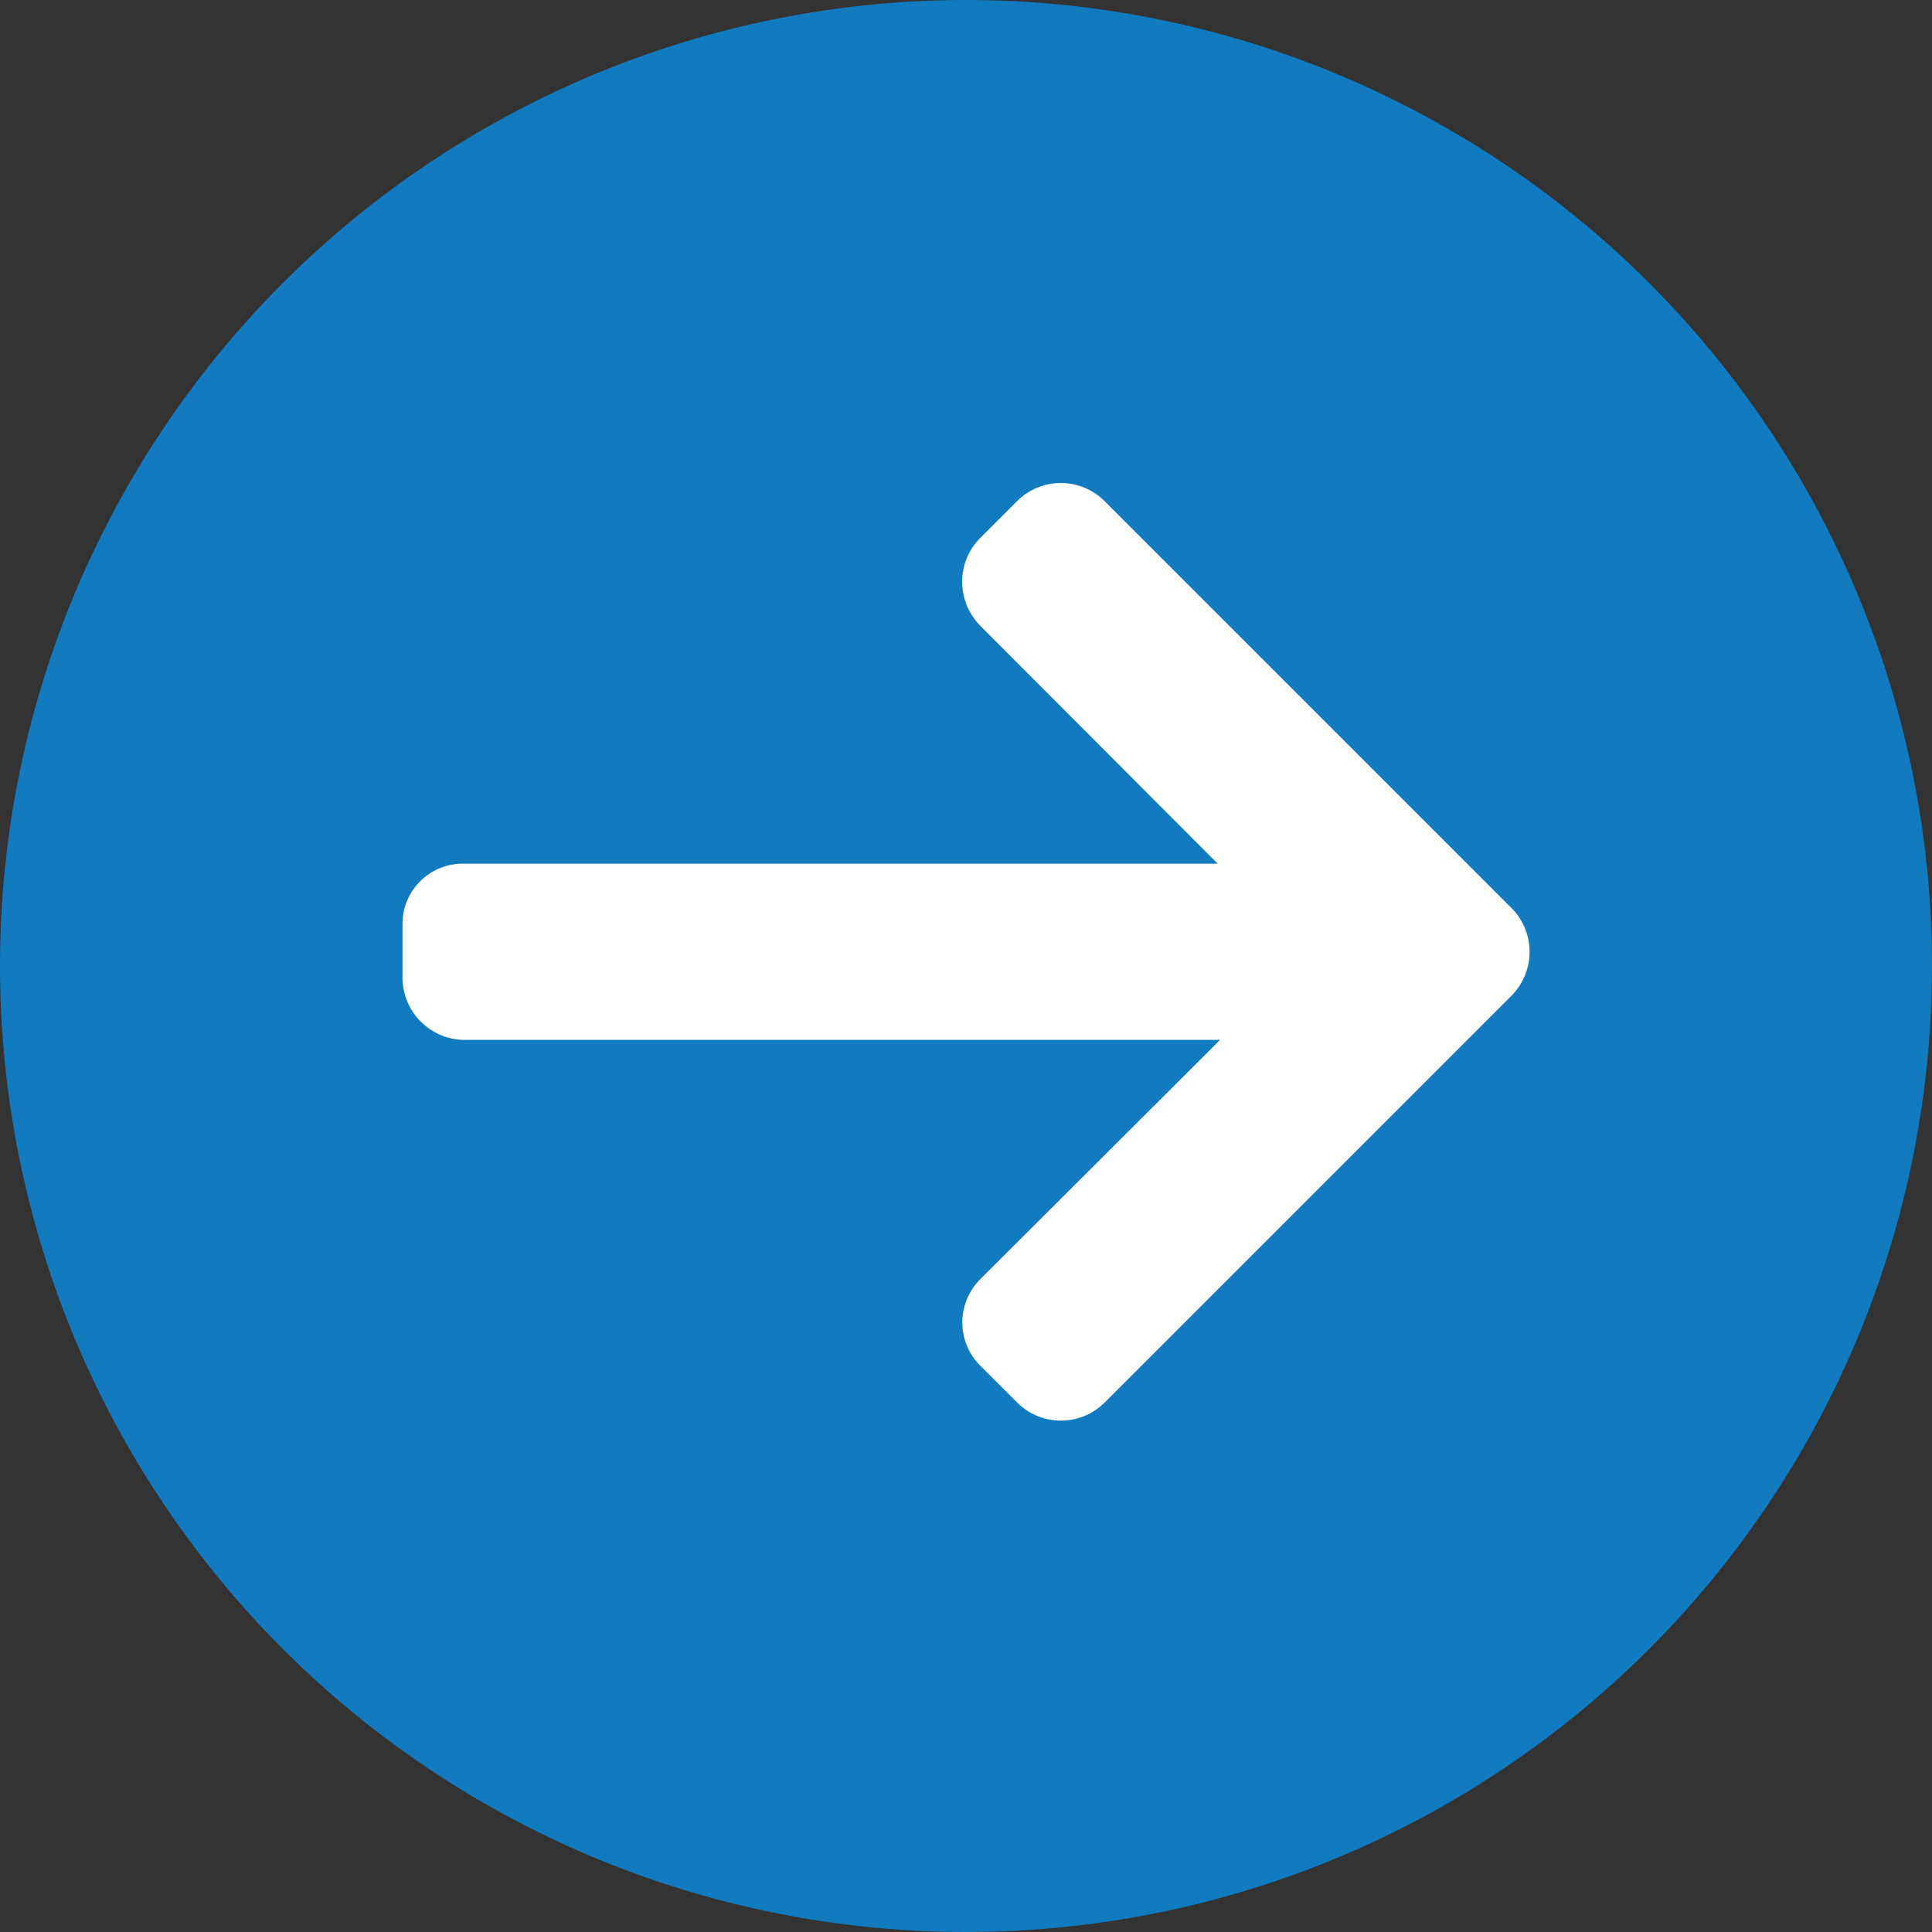
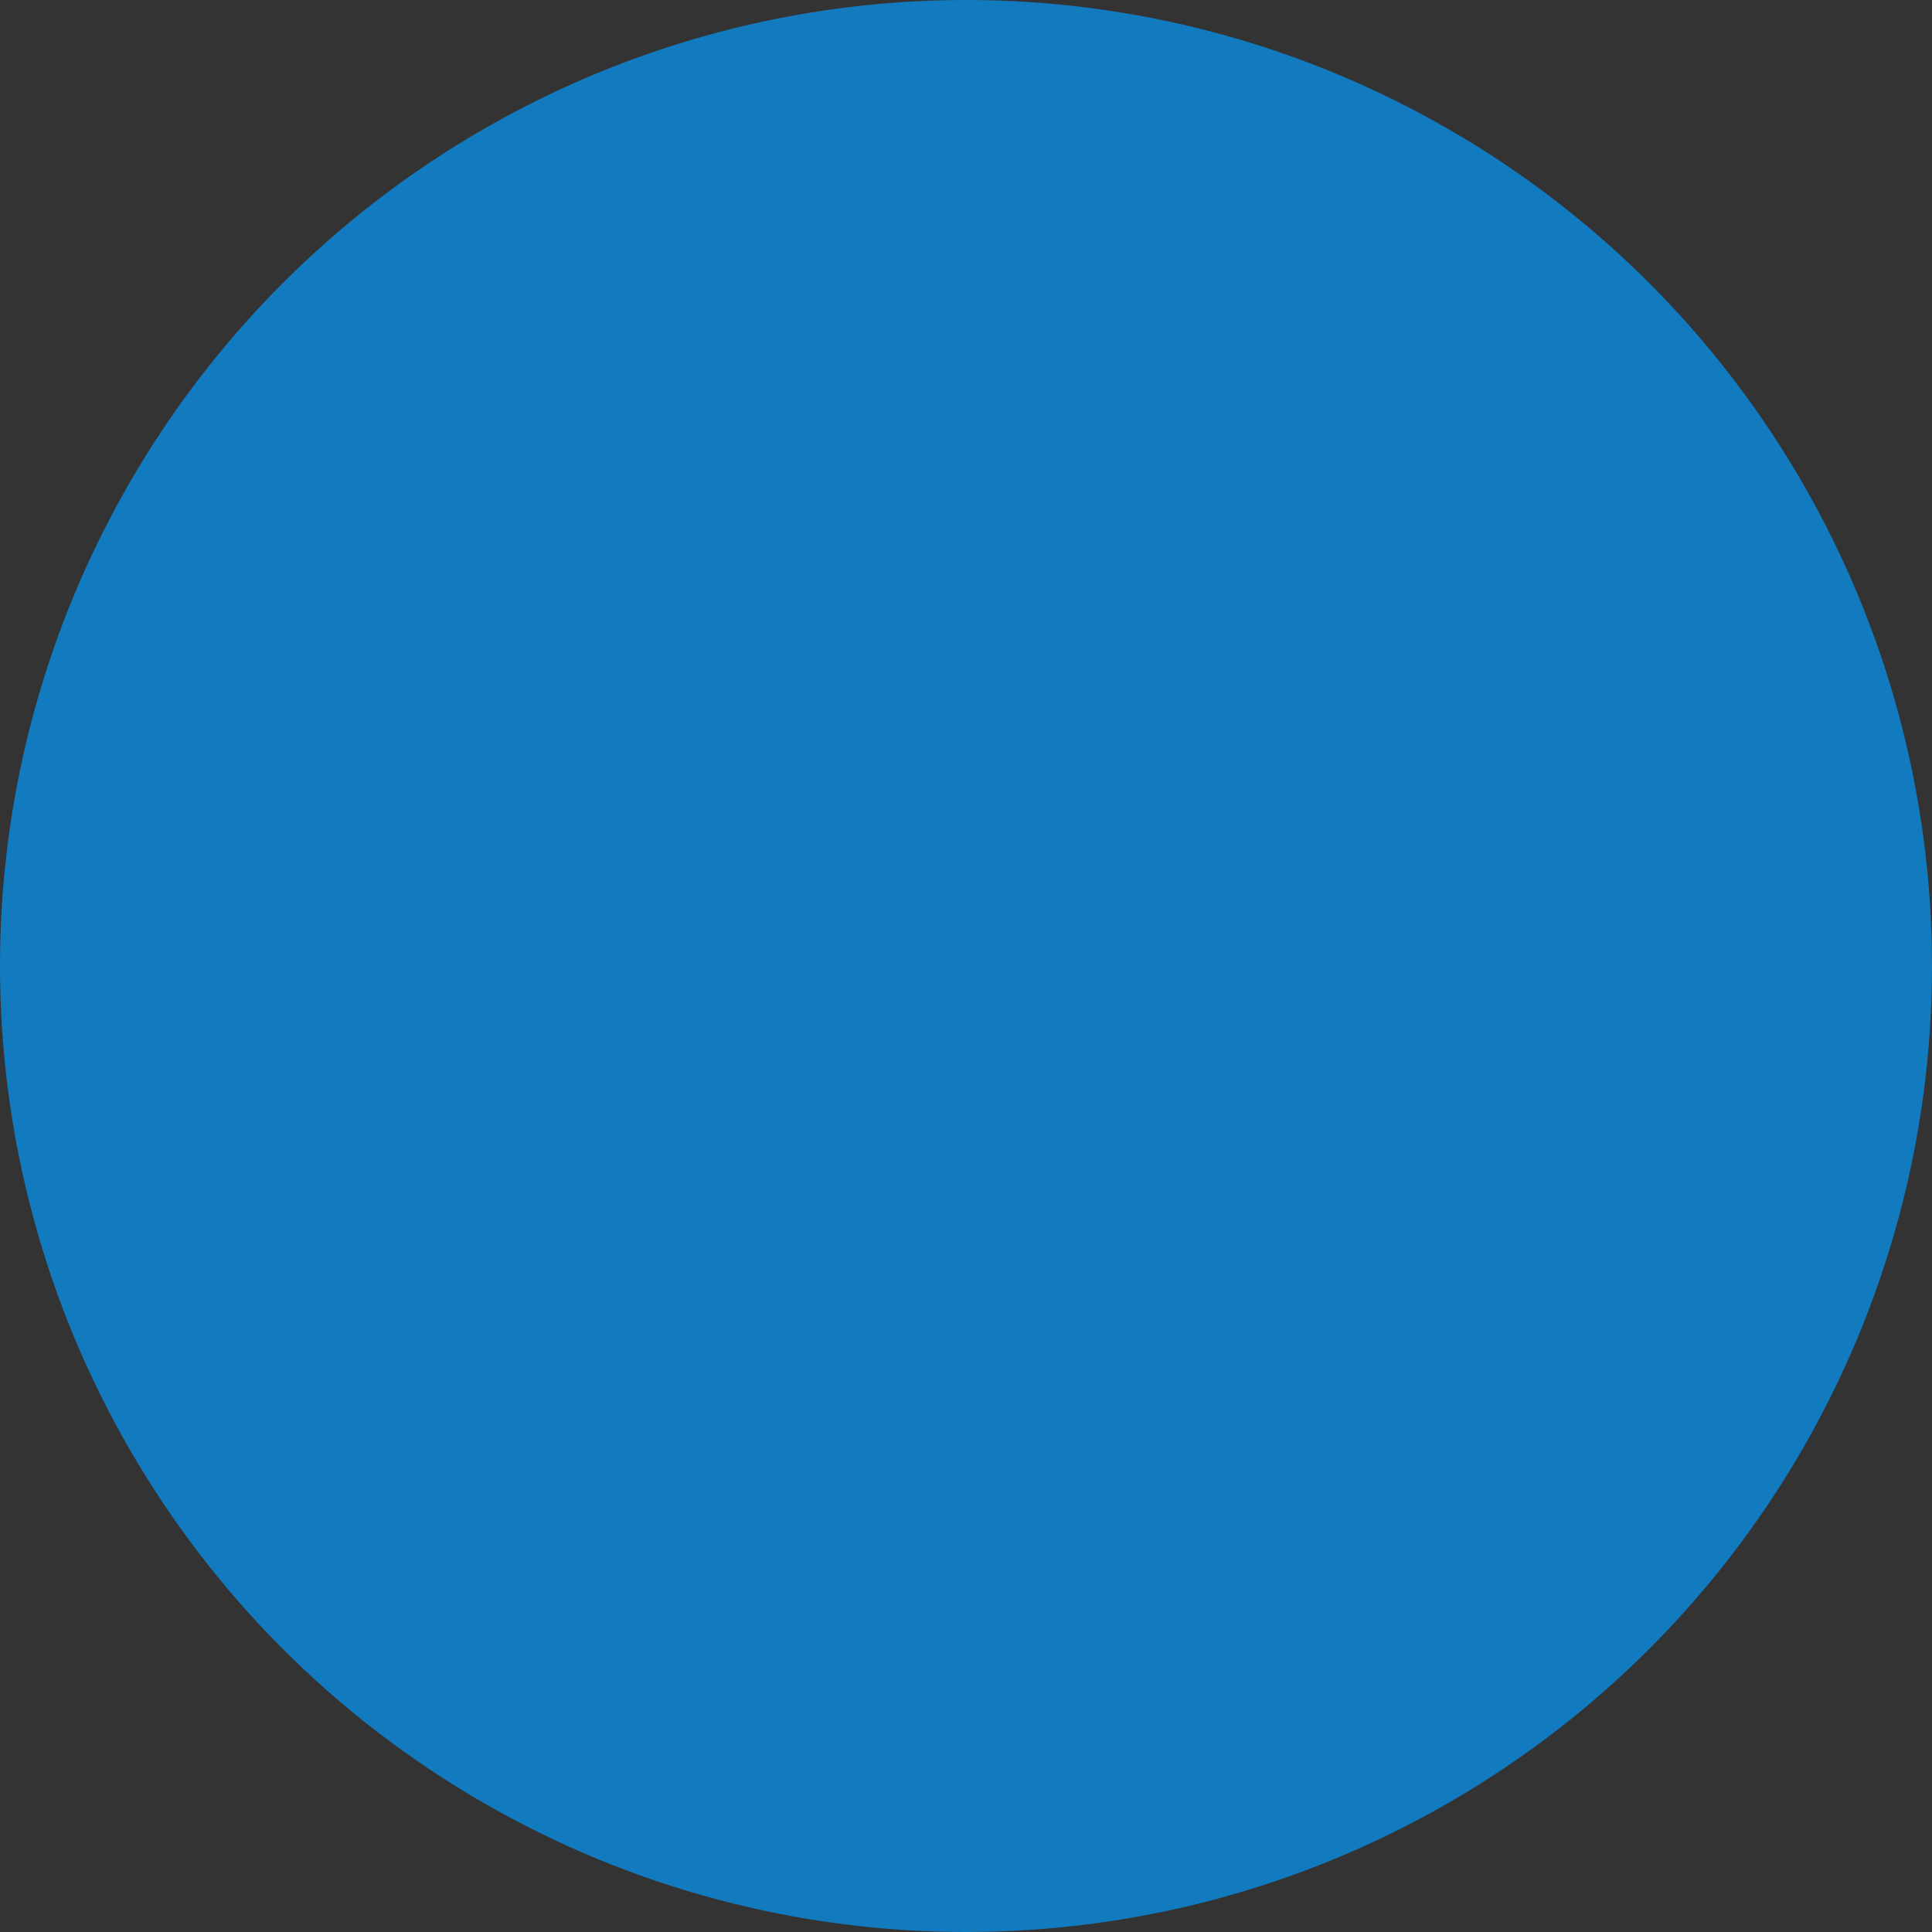
<svg xmlns="http://www.w3.org/2000/svg" id="Group_1278" data-name="Group 1278" width="24" height="24" viewBox="0 0 24 24">
  <rect x="0" y="0" width="24" height="24" fill="#333333" stroke="none" />
  <circle id="Ellipse_66" data-name="Ellipse 66" cx="12" cy="12" r="12" fill="#127abf" />
  <g id="arrows" transform="translate(5 6)">
    <g id="Group_1277" data-name="Group 1277">
-       <path id="Path_2412" data-name="Path 2412" d="M13.776,46.626,8.72,41.57a.768.768,0,0,0-1.084,0l-.459.459a.761.761,0,0,0-.224.542.776.776,0,0,0,.224.548l2.95,2.956H.756A.748.748,0,0,0,0,46.828v.649a.776.776,0,0,0,.756.787h9.4L7.178,51.236a.759.759,0,0,0,0,1.076l.459.458a.769.769,0,0,0,1.084,0l5.056-5.056a.773.773,0,0,0,0-1.088Z" transform="translate(0 -41.346)" fill="#fff" />
-     </g>
+       </g>
  </g>
</svg>